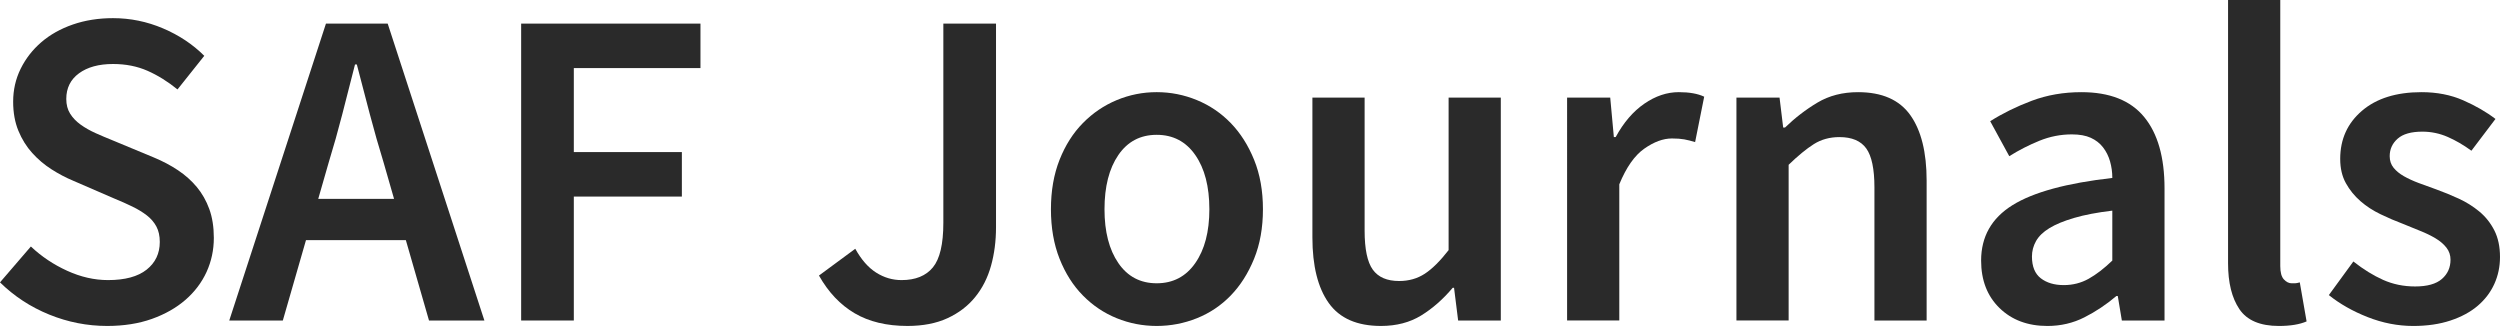
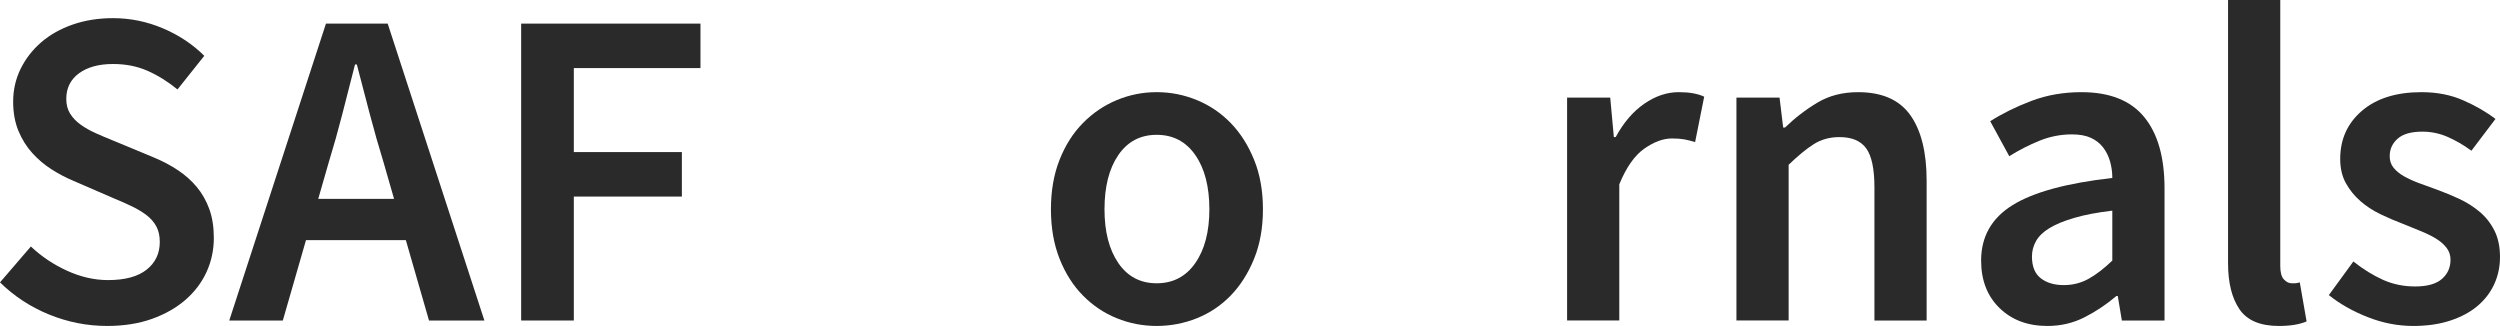
<svg xmlns="http://www.w3.org/2000/svg" version="1.1" id="Layer_1" x="0px" y="0px" viewBox="0 0 260 33.899" style="enable-background:new 0 0 260 33.899;" xml:space="preserve">
  <style type="text/css">
	.st0{fill:#2A2A2A;}
</style>
  <g>
    <path class="st0" d="M3.21,25.636c1.101,1.039,2.361,1.882,3.777,2.526c1.416,0.645,2.833,0.967,4.249,0.967   c1.762,0,3.1-0.361,4.013-1.085c0.912-0.723,1.369-1.684,1.369-2.88c0-0.629-0.118-1.164-0.354-1.605   c-0.236-0.441-0.566-0.827-0.991-1.157c-0.425-0.33-0.929-0.637-1.511-0.92c-0.583-0.283-1.22-0.567-1.912-0.85   l-4.25-1.841c-0.755-0.314-1.503-0.708-2.242-1.181c-0.74-0.472-1.409-1.038-2.007-1.699   c-0.598-0.661-1.078-1.432-1.44-2.314c-0.362-0.881-0.543-1.888-0.543-3.021c0-1.228,0.26-2.369,0.779-3.423   c0.52-1.054,1.235-1.975,2.148-2.762C5.209,3.604,6.303,2.99,7.577,2.549c1.275-0.441,2.668-0.661,4.178-0.661   c1.794,0,3.525,0.353,5.194,1.062c1.668,0.708,3.1,1.66,4.296,2.856L18.46,9.301   c-1.008-0.818-2.046-1.464-3.116-1.937c-1.07-0.472-2.266-0.708-3.588-0.708c-1.48,0-2.66,0.324-3.541,0.968   c-0.881,0.645-1.322,1.534-1.322,2.667c0,0.598,0.134,1.109,0.402,1.534c0.267,0.425,0.629,0.803,1.086,1.133   c0.456,0.33,0.983,0.63,1.582,0.897c0.598,0.268,1.211,0.527,1.841,0.779l4.202,1.746   c0.912,0.379,1.747,0.819,2.502,1.323c0.755,0.503,1.408,1.085,1.959,1.746c0.55,0.661,0.984,1.425,1.299,2.29   c0.314,0.866,0.472,1.865,0.472,2.998c0,1.259-0.253,2.44-0.755,3.542c-0.504,1.102-1.236,2.07-2.195,2.904   c-0.961,0.834-2.125,1.495-3.494,1.983s-2.92,0.732-4.651,0.732c-2.077,0-4.084-0.394-6.019-1.181   C3.187,31.932,1.479,30.815,0,29.366L3.21,25.636z" />
    <path class="st0" d="M42.209,24.975h-10.387l-2.408,8.357h-5.571l10.056-30.877h6.421l10.056,30.877h-5.76L42.209,24.975   z M40.981,20.679l-1.086-3.777c-0.504-1.636-0.984-3.321-1.44-5.052S37.55,8.404,37.11,6.704h-0.189   c-0.441,1.732-0.882,3.455-1.322,5.17c-0.441,1.716-0.913,3.393-1.416,5.029l-1.086,3.777H40.981z" />
    <path class="st0" d="M54.2,2.455h18.649v4.626H59.677v8.735h11.237v4.627h-11.237v12.889h-5.477V2.455z" />
-     <path class="st0" d="M88.948,25.872c0.629,1.133,1.353,1.96,2.172,2.478c0.818,0.52,1.7,0.779,2.644,0.779   c1.447,0,2.533-0.44,3.258-1.322c0.723-0.881,1.086-2.424,1.086-4.627V2.455h5.477v21.198   c0,1.416-0.173,2.746-0.519,3.989c-0.347,1.244-0.897,2.33-1.653,3.258c-0.755,0.929-1.716,1.66-2.88,2.195   c-1.165,0.535-2.549,0.803-4.154,0.803c-2.172,0-4.006-0.441-5.501-1.322c-1.495-0.881-2.731-2.188-3.706-3.919   L88.948,25.872z" />
    <path class="st0" d="M109.297,21.765c0-1.92,0.299-3.636,0.897-5.147c0.598-1.511,1.408-2.786,2.432-3.824   c1.022-1.038,2.195-1.834,3.518-2.384c1.322-0.55,2.706-0.826,4.154-0.826c1.448,0,2.84,0.276,4.178,0.826   c1.338,0.55,2.51,1.346,3.518,2.384c1.007,1.038,1.818,2.313,2.432,3.824c0.613,1.511,0.92,3.227,0.92,5.147   s-0.307,3.635-0.92,5.146c-0.614,1.511-1.425,2.786-2.432,3.825c-1.008,1.038-2.18,1.825-3.518,2.36   c-1.338,0.535-2.731,0.803-4.178,0.803c-1.448,0-2.833-0.268-4.154-0.803c-1.322-0.535-2.495-1.322-3.518-2.36   c-1.024-1.039-1.834-2.314-2.432-3.825C109.596,25.4,109.297,23.685,109.297,21.765z M114.868,21.765   c0,2.329,0.48,4.195,1.44,5.594c0.96,1.401,2.289,2.102,3.989,2.102s3.037-0.7,4.013-2.102   c0.975-1.399,1.464-3.265,1.464-5.594c0-2.361-0.488-4.241-1.464-5.642c-0.976-1.401-2.313-2.101-4.013-2.101   s-3.03,0.7-3.989,2.101C115.348,17.524,114.868,19.404,114.868,21.765z" />
-     <path class="st0" d="M136.491,10.15h5.429v13.834c0,1.92,0.283,3.274,0.85,4.06s1.479,1.181,2.739,1.181   c1.007,0,1.896-0.252,2.667-0.756c0.771-0.502,1.597-1.322,2.479-2.455V10.15h5.429v23.182h-4.438l-0.425-3.399   h-0.142c-1.008,1.197-2.101,2.156-3.282,2.88c-1.18,0.724-2.573,1.086-4.178,1.086   c-2.487,0-4.297-0.794-5.429-2.384c-1.133-1.59-1.7-3.863-1.7-6.823V10.15z" />
    <path class="st0" d="M162.978,10.15h4.485l0.378,4.108h0.189c0.818-1.511,1.81-2.667,2.974-3.47   c1.164-0.803,2.361-1.204,3.588-1.204c1.101,0,1.983,0.158,2.644,0.472l-0.944,4.721   c-0.41-0.125-0.787-0.22-1.133-0.283c-0.347-0.062-0.772-0.094-1.275-0.094c-0.913,0-1.873,0.354-2.88,1.062   c-1.008,0.708-1.873,1.944-2.597,3.706v14.164h-5.429V10.15z" />
    <path class="st0" d="M180.588,10.15h4.485l0.378,3.116h0.189c1.038-1.007,2.164-1.872,3.375-2.596   c1.212-0.723,2.62-1.085,4.226-1.085c2.486,0,4.296,0.794,5.429,2.384c1.133,1.59,1.7,3.864,1.7,6.822   v14.542h-5.429V19.498c0-1.919-0.283-3.273-0.85-4.06c-0.567-0.786-1.495-1.18-2.786-1.18   c-1.008,0-1.897,0.244-2.667,0.731c-0.772,0.489-1.645,1.204-2.62,2.149v16.194h-5.429V10.15z" />
    <path class="st0" d="M206.036,27.1c0-2.486,1.086-4.406,3.258-5.76c2.172-1.353,5.634-2.297,10.387-2.833   c0-0.598-0.079-1.172-0.236-1.723c-0.158-0.55-0.401-1.038-0.732-1.463c-0.33-0.425-0.755-0.756-1.275-0.992   c-0.519-0.235-1.173-0.353-1.959-0.353c-1.165,0-2.29,0.22-3.376,0.661c-1.086,0.441-2.133,0.976-3.14,1.605   l-1.983-3.636c1.29-0.817,2.73-1.526,4.32-2.125c1.589-0.598,3.312-0.896,5.17-0.896   c2.927,0,5.099,0.858,6.515,2.572c1.416,1.716,2.125,4.195,2.125,7.437v13.739h-4.438l-0.425-2.549h-0.142   c-1.038,0.882-2.148,1.621-3.328,2.219s-2.463,0.897-3.848,0.897c-2.046,0-3.706-0.622-4.981-1.865   C206.673,30.791,206.036,29.146,206.036,27.1z M211.323,26.676c0,1.038,0.307,1.793,0.921,2.266   c0.614,0.472,1.408,0.708,2.384,0.708c0.944,0,1.81-0.22,2.597-0.661c0.786-0.44,1.605-1.07,2.455-1.889   v-5.194c-1.574,0.189-2.897,0.441-3.966,0.756c-1.071,0.315-1.928,0.668-2.573,1.062   c-0.645,0.394-1.11,0.842-1.393,1.345C211.465,25.574,211.323,26.109,211.323,26.676z" />
    <path class="st0" d="M231.719,0h5.429v27.667c0,0.661,0.125,1.126,0.378,1.393c0.251,0.268,0.519,0.402,0.802,0.402   c0.125,0,0.243,0,0.354,0c0.11,0,0.275-0.032,0.496-0.095l0.708,4.06c-0.725,0.314-1.684,0.473-2.88,0.473   c-1.952,0-3.321-0.582-4.107-1.747c-0.787-1.164-1.181-2.754-1.181-4.768V0z" />
    <path class="st0" d="M244.75,27.194c1.038,0.819,2.069,1.456,3.092,1.913c1.022,0.456,2.132,0.685,3.328,0.685   c1.258,0,2.187-0.26,2.786-0.779c0.598-0.52,0.897-1.188,0.897-2.007c0-0.473-0.142-0.889-0.425-1.252   c-0.283-0.361-0.661-0.685-1.133-0.968c-0.472-0.282-1.008-0.543-1.606-0.779c-0.598-0.235-1.196-0.479-1.794-0.731   c-0.755-0.283-1.527-0.614-2.313-0.992c-0.787-0.378-1.487-0.833-2.101-1.369   c-0.614-0.535-1.118-1.157-1.51-1.864c-0.394-0.709-0.59-1.55-0.59-2.526c0-2.046,0.755-3.713,2.266-5.005   c1.511-1.29,3.572-1.935,6.185-1.935c1.606,0,3.053,0.282,4.344,0.849c1.29,0.567,2.408,1.212,3.352,1.937   l-2.502,3.304c-0.819-0.598-1.645-1.078-2.479-1.44c-0.834-0.361-1.708-0.543-2.62-0.543   c-1.165,0-2.023,0.244-2.573,0.732c-0.551,0.488-0.826,1.094-0.826,1.817c0,0.472,0.134,0.873,0.402,1.204   c0.267,0.33,0.621,0.622,1.062,0.874c0.44,0.252,0.952,0.488,1.534,0.708c0.582,0.221,1.188,0.441,1.818,0.661   c0.786,0.283,1.573,0.606,2.361,0.968c0.787,0.362,1.503,0.811,2.148,1.346c0.645,0.535,1.164,1.188,1.558,1.959   C259.803,24.732,260,25.653,260,26.723c0,1.008-0.197,1.943-0.59,2.809c-0.394,0.866-0.968,1.621-1.723,2.267   c-0.755,0.645-1.7,1.157-2.833,1.534c-1.133,0.378-2.424,0.567-3.872,0.567c-1.605,0-3.187-0.307-4.745-0.921   c-1.558-0.614-2.903-1.377-4.037-2.29L244.75,27.194z" />
  </g>
</svg>